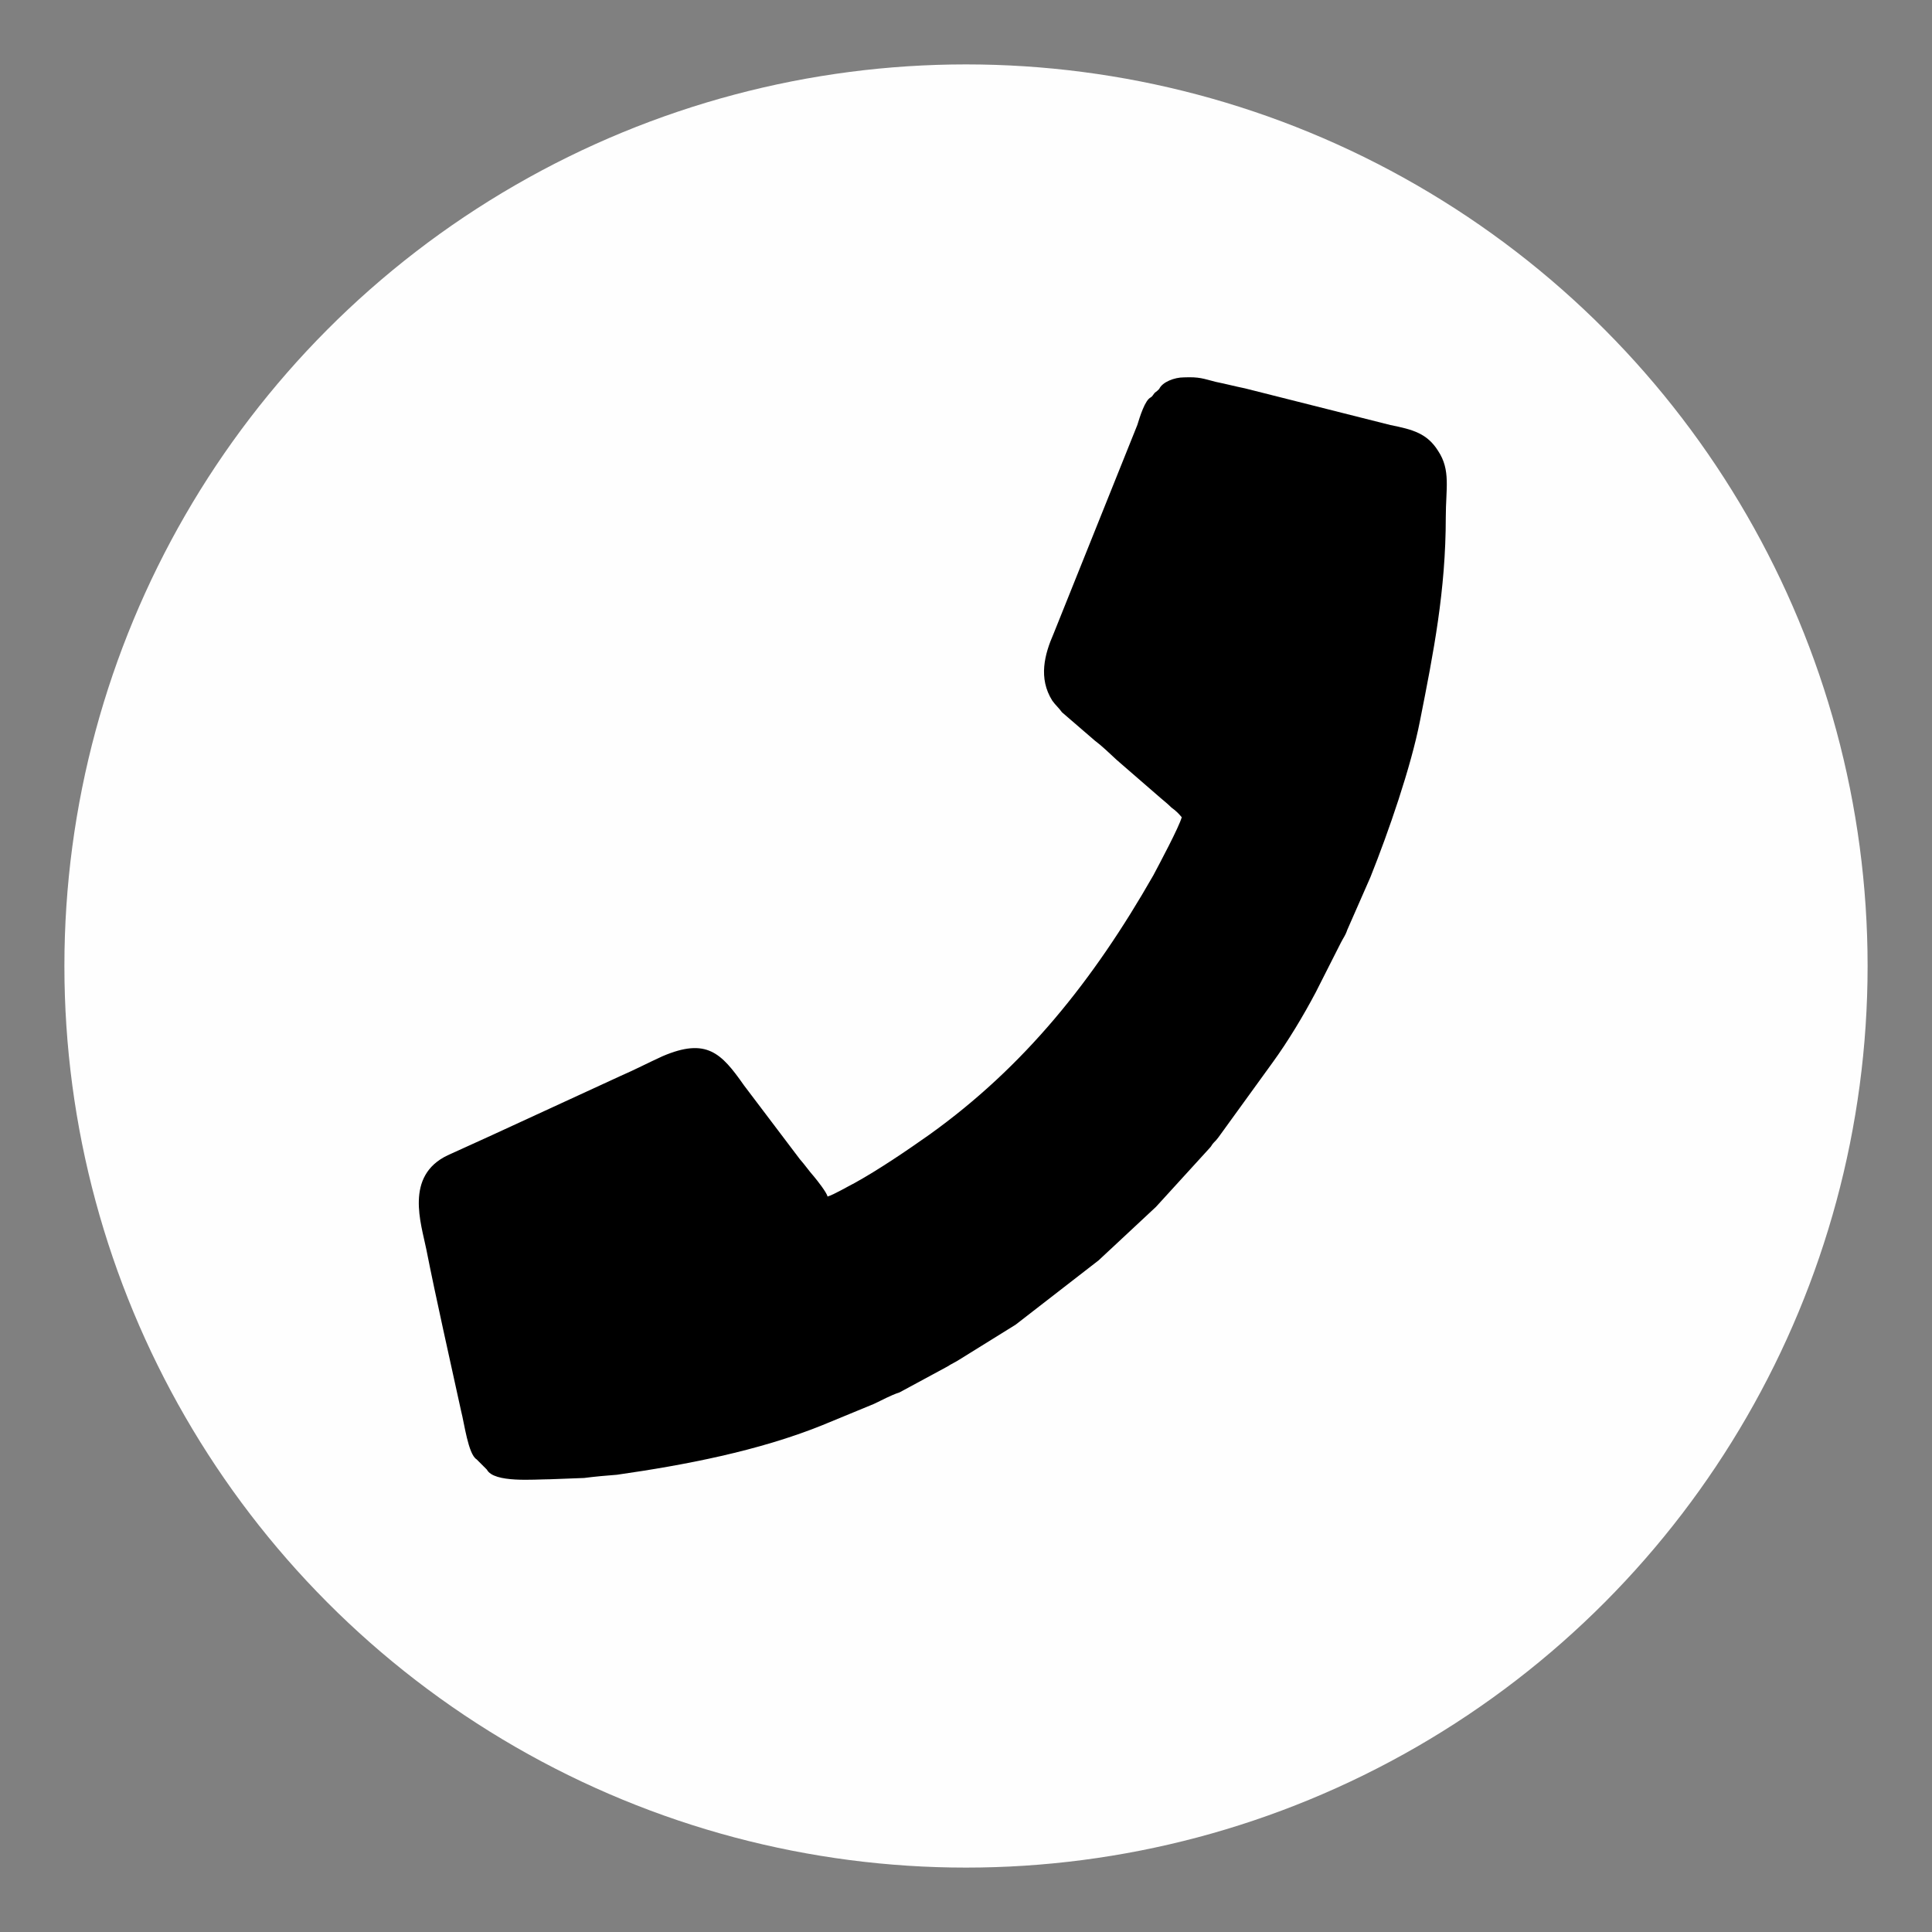
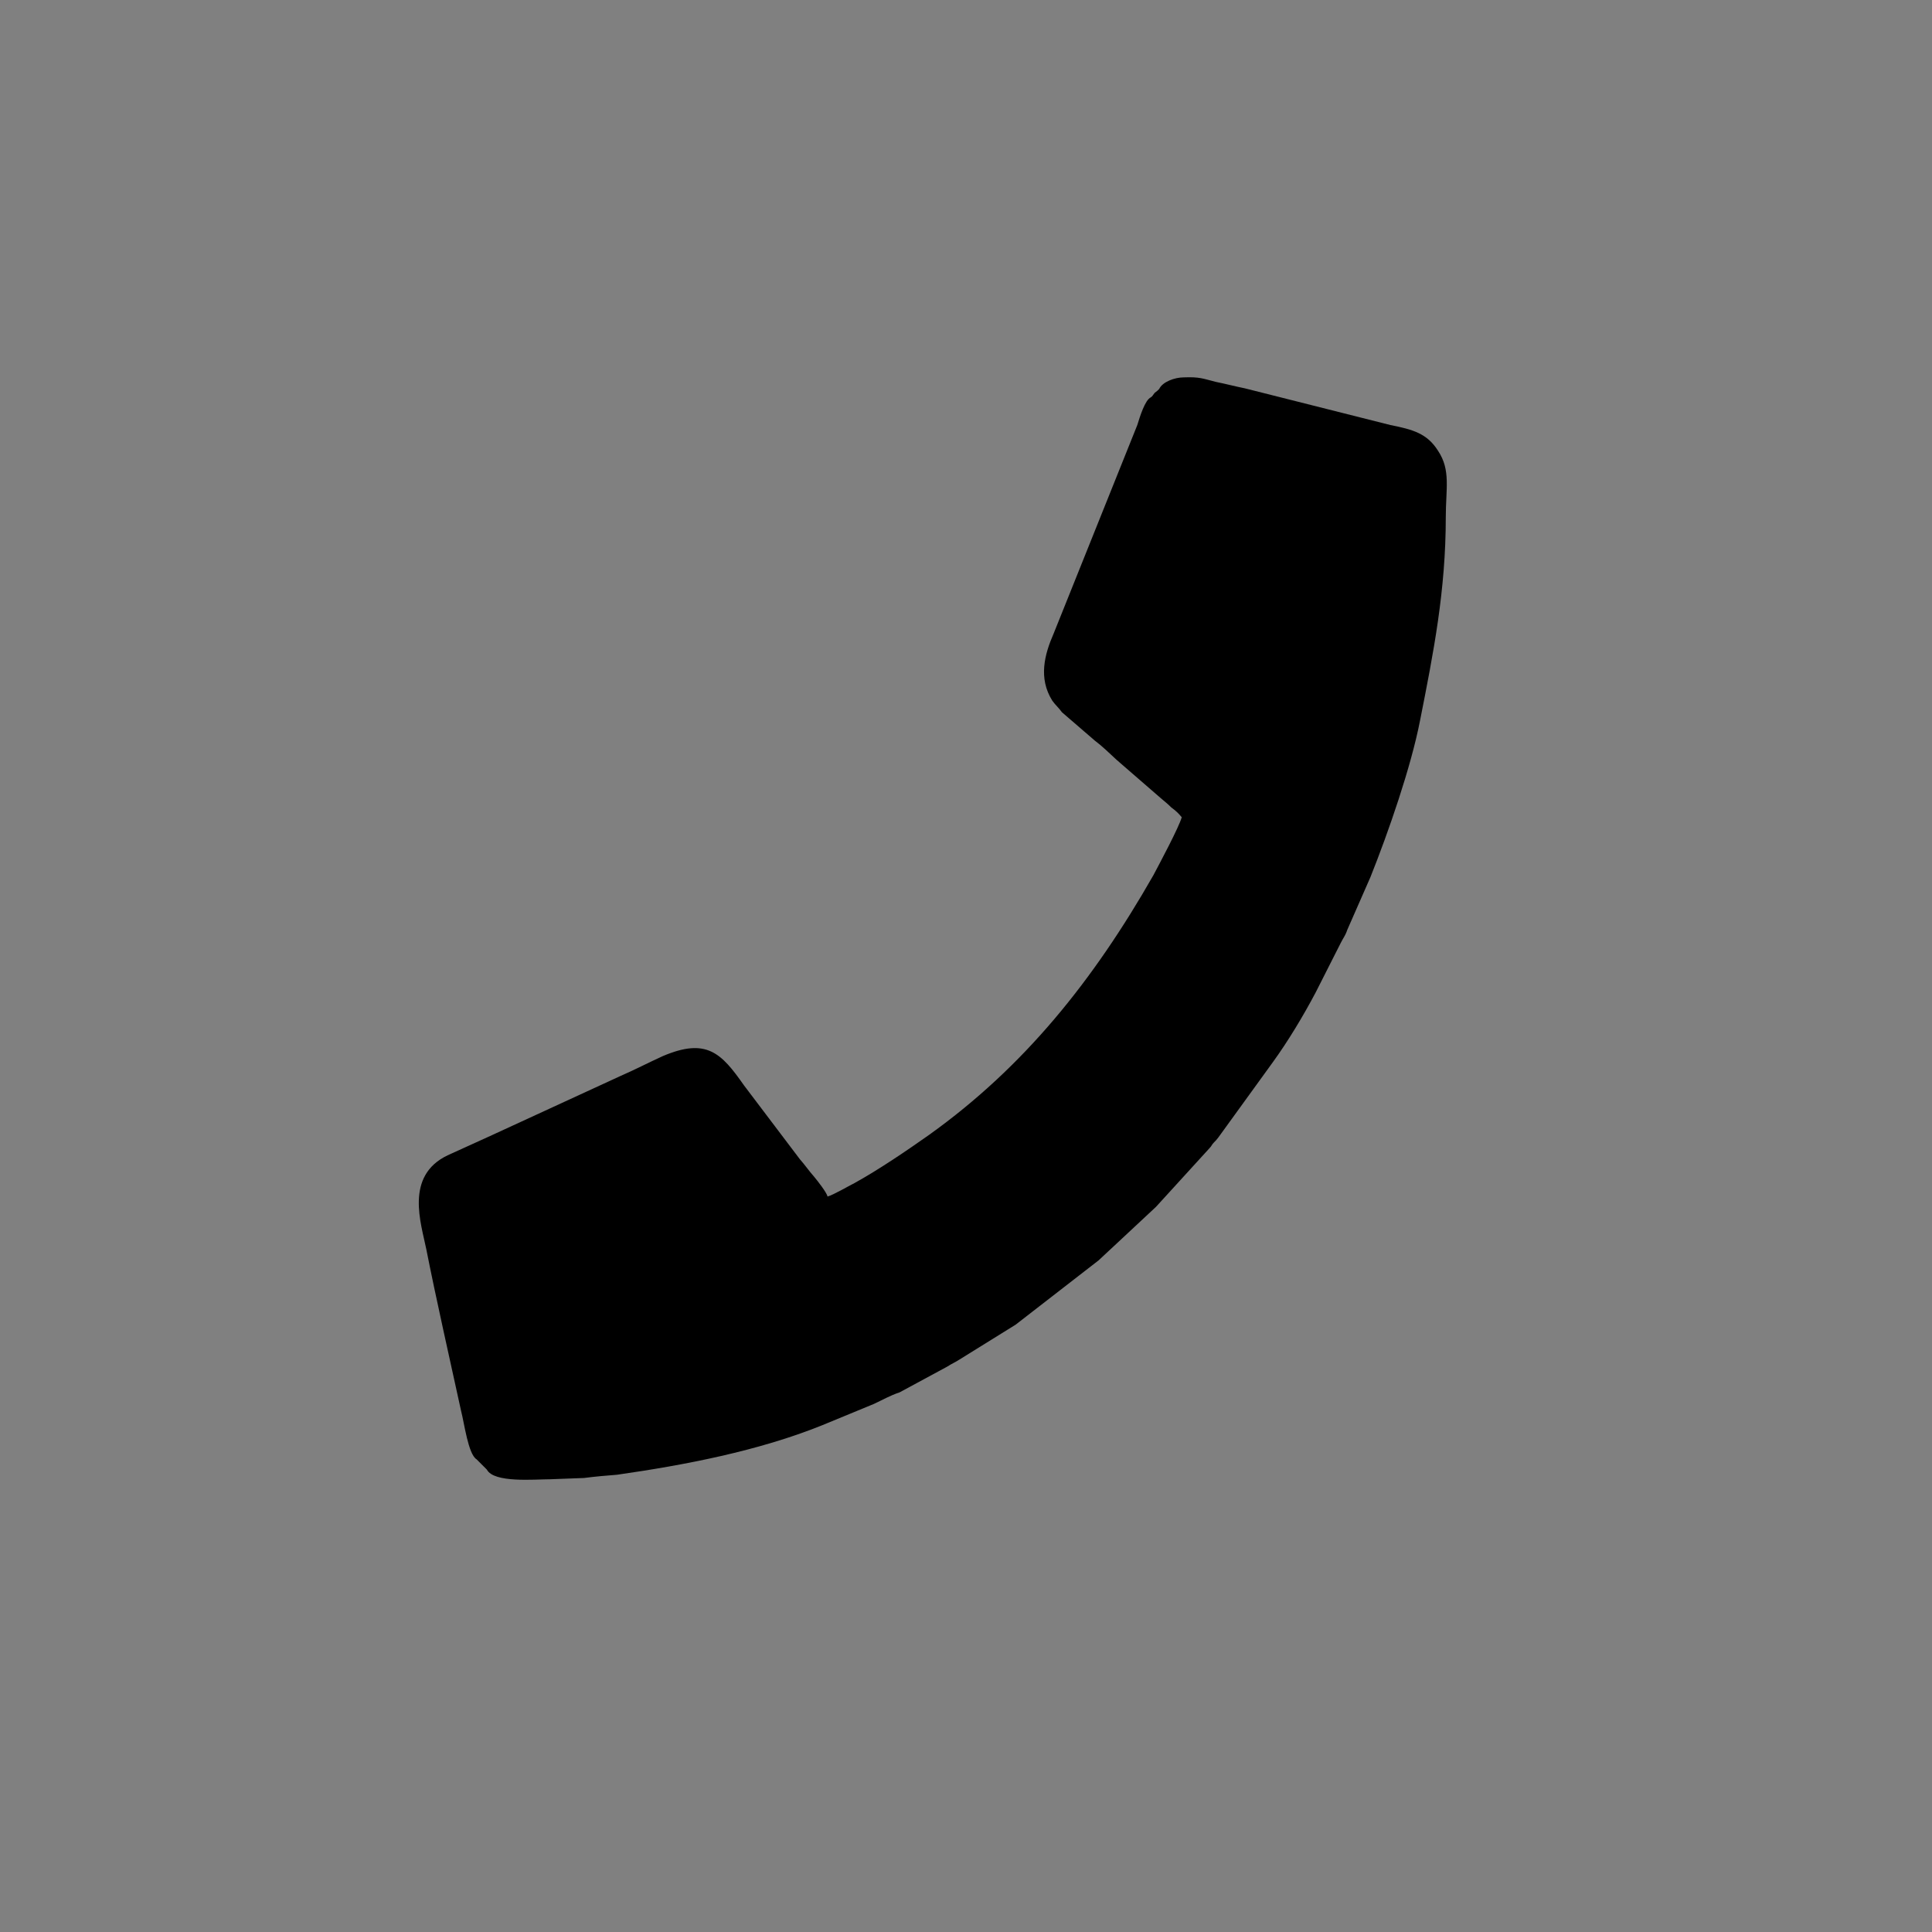
<svg xmlns="http://www.w3.org/2000/svg" xml:space="preserve" width="30px" height="30px" version="1.1" style="shape-rendering:geometricPrecision; text-rendering:geometricPrecision; image-rendering:optimizeQuality; fill-rule:evenodd; clip-rule:evenodd" viewBox="0 0 30 30">
  <rect x="0" y="0" width="30" height="30" fill="#808080" stroke="none" />
  <defs>
    <style type="text/css">
   
    .fil0 {fill:#FEFEFE}
    .fil1 {fill:black}
   
  </style>
  </defs>
  <g id="Layer_x0020_1">
-     <circle class="fil0" cx="15" cy="15" r="14" />
    <g id="_2542739858640">
      <g id="_2411413382000">
-         <path class="fil1" d="M7.56 22.82l-0.16 -0.16c-0.13,-0.08 -0.19,-0.56 -0.24,-0.75 -0.17,-0.78 -0.39,-1.75 -0.54,-2.51 -0.08,-0.4 -0.34,-1.14 0.33,-1.46 0.22,-0.1 0.42,-0.19 0.66,-0.3l2.02 -0.93c0.23,-0.1 0.44,-0.21 0.66,-0.31 0.68,-0.29 0.91,-0.05 1.26,0.45l0.87 1.15c0.08,0.09 0.14,0.18 0.22,0.27 0.05,0.06 0.2,0.25 0.21,0.31 0.1,-0.03 0.32,-0.16 0.42,-0.21 0.38,-0.21 0.82,-0.51 1.16,-0.75 1.48,-1.06 2.55,-2.4 3.48,-4.03 0.09,-0.17 0.4,-0.75 0.44,-0.9 -0.05,-0.06 -0.09,-0.1 -0.16,-0.15 -0.06,-0.06 -0.1,-0.09 -0.17,-0.15l-0.68 -0.59c-0.12,-0.11 -0.22,-0.21 -0.34,-0.3l-0.51 -0.44c-0.05,-0.07 -0.1,-0.11 -0.15,-0.18 -0.22,-0.35 -0.12,-0.72 0.02,-1.04l1.3 -3.24c0.04,-0.13 0.12,-0.39 0.21,-0.43 0.03,-0.03 0,0.01 0.03,-0.03 0.01,-0.01 0.02,-0.03 0.03,-0.04 0.04,-0.03 0.04,-0.03 0.07,-0.06 0.05,-0.11 0.24,-0.18 0.38,-0.18 0.25,-0.01 0.3,0.02 0.5,0.07 0.15,0.03 0.3,0.07 0.45,0.1l2.26 0.57c0.35,0.07 0.57,0.13 0.74,0.4 0.2,0.3 0.12,0.59 0.12,1.03 0,1.14 -0.19,2.1 -0.4,3.16 -0.14,0.72 -0.49,1.73 -0.77,2.43l-0.36 0.82c-0.03,0.09 -0.06,0.12 -0.1,0.2l-0.39 0.77c-0.19,0.36 -0.43,0.76 -0.67,1.09l-0.84 1.16c-0.03,0.04 -0.04,0.05 -0.07,0.08 -0.04,0.04 -0.03,0.05 -0.07,0.09l-0.83 0.91 -0.89 0.83 -1.29 1 -0.87 0.54c-0.06,0.04 -0.13,0.07 -0.19,0.11l-0.74 0.4c-0.15,0.05 -0.27,0.12 -0.4,0.18l-0.8 0.33c-0.99,0.4 -2.14,0.62 -3.19,0.77 -0.14,0.01 -0.36,0.03 -0.51,0.05l-0.53 0.02c-0.24,0 -0.87,0.06 -0.98,-0.15l0 0 0 0z" />
+         <path class="fil1" d="M7.56 22.82l-0.16 -0.16c-0.13,-0.08 -0.19,-0.56 -0.24,-0.75 -0.17,-0.78 -0.39,-1.75 -0.54,-2.51 -0.08,-0.4 -0.34,-1.14 0.33,-1.46 0.22,-0.1 0.42,-0.19 0.66,-0.3l2.02 -0.93c0.23,-0.1 0.44,-0.21 0.66,-0.31 0.68,-0.29 0.91,-0.05 1.26,0.45l0.87 1.15c0.08,0.09 0.14,0.18 0.22,0.27 0.05,0.06 0.2,0.25 0.21,0.31 0.1,-0.03 0.32,-0.16 0.42,-0.21 0.38,-0.21 0.82,-0.51 1.16,-0.75 1.48,-1.06 2.55,-2.4 3.48,-4.03 0.09,-0.17 0.4,-0.75 0.44,-0.9 -0.05,-0.06 -0.09,-0.1 -0.16,-0.15 -0.06,-0.06 -0.1,-0.09 -0.17,-0.15l-0.68 -0.59c-0.12,-0.11 -0.22,-0.21 -0.34,-0.3l-0.51 -0.44c-0.05,-0.07 -0.1,-0.11 -0.15,-0.18 -0.22,-0.35 -0.12,-0.72 0.02,-1.04l1.3 -3.24c0.04,-0.13 0.12,-0.39 0.21,-0.43 0.03,-0.03 0,0.01 0.03,-0.03 0.01,-0.01 0.02,-0.03 0.03,-0.04 0.04,-0.03 0.04,-0.03 0.07,-0.06 0.05,-0.11 0.24,-0.18 0.38,-0.18 0.25,-0.01 0.3,0.02 0.5,0.07 0.15,0.03 0.3,0.07 0.45,0.1l2.26 0.57c0.35,0.07 0.57,0.13 0.74,0.4 0.2,0.3 0.12,0.59 0.12,1.03 0,1.14 -0.19,2.1 -0.4,3.16 -0.14,0.72 -0.49,1.73 -0.77,2.43l-0.36 0.82c-0.03,0.09 -0.06,0.12 -0.1,0.2l-0.39 0.77c-0.19,0.36 -0.43,0.76 -0.67,1.09l-0.84 1.16c-0.03,0.04 -0.04,0.05 -0.07,0.08 -0.04,0.04 -0.03,0.05 -0.07,0.09l-0.83 0.91 -0.89 0.83 -1.29 1 -0.87 0.54c-0.06,0.04 -0.13,0.07 -0.19,0.11l-0.74 0.4c-0.15,0.05 -0.27,0.12 -0.4,0.18l-0.8 0.33c-0.99,0.4 -2.14,0.62 -3.19,0.77 -0.14,0.01 -0.36,0.03 -0.51,0.05l-0.53 0.02c-0.24,0 -0.87,0.06 -0.98,-0.15l0 0 0 0" />
      </g>
    </g>
  </g>
</svg>